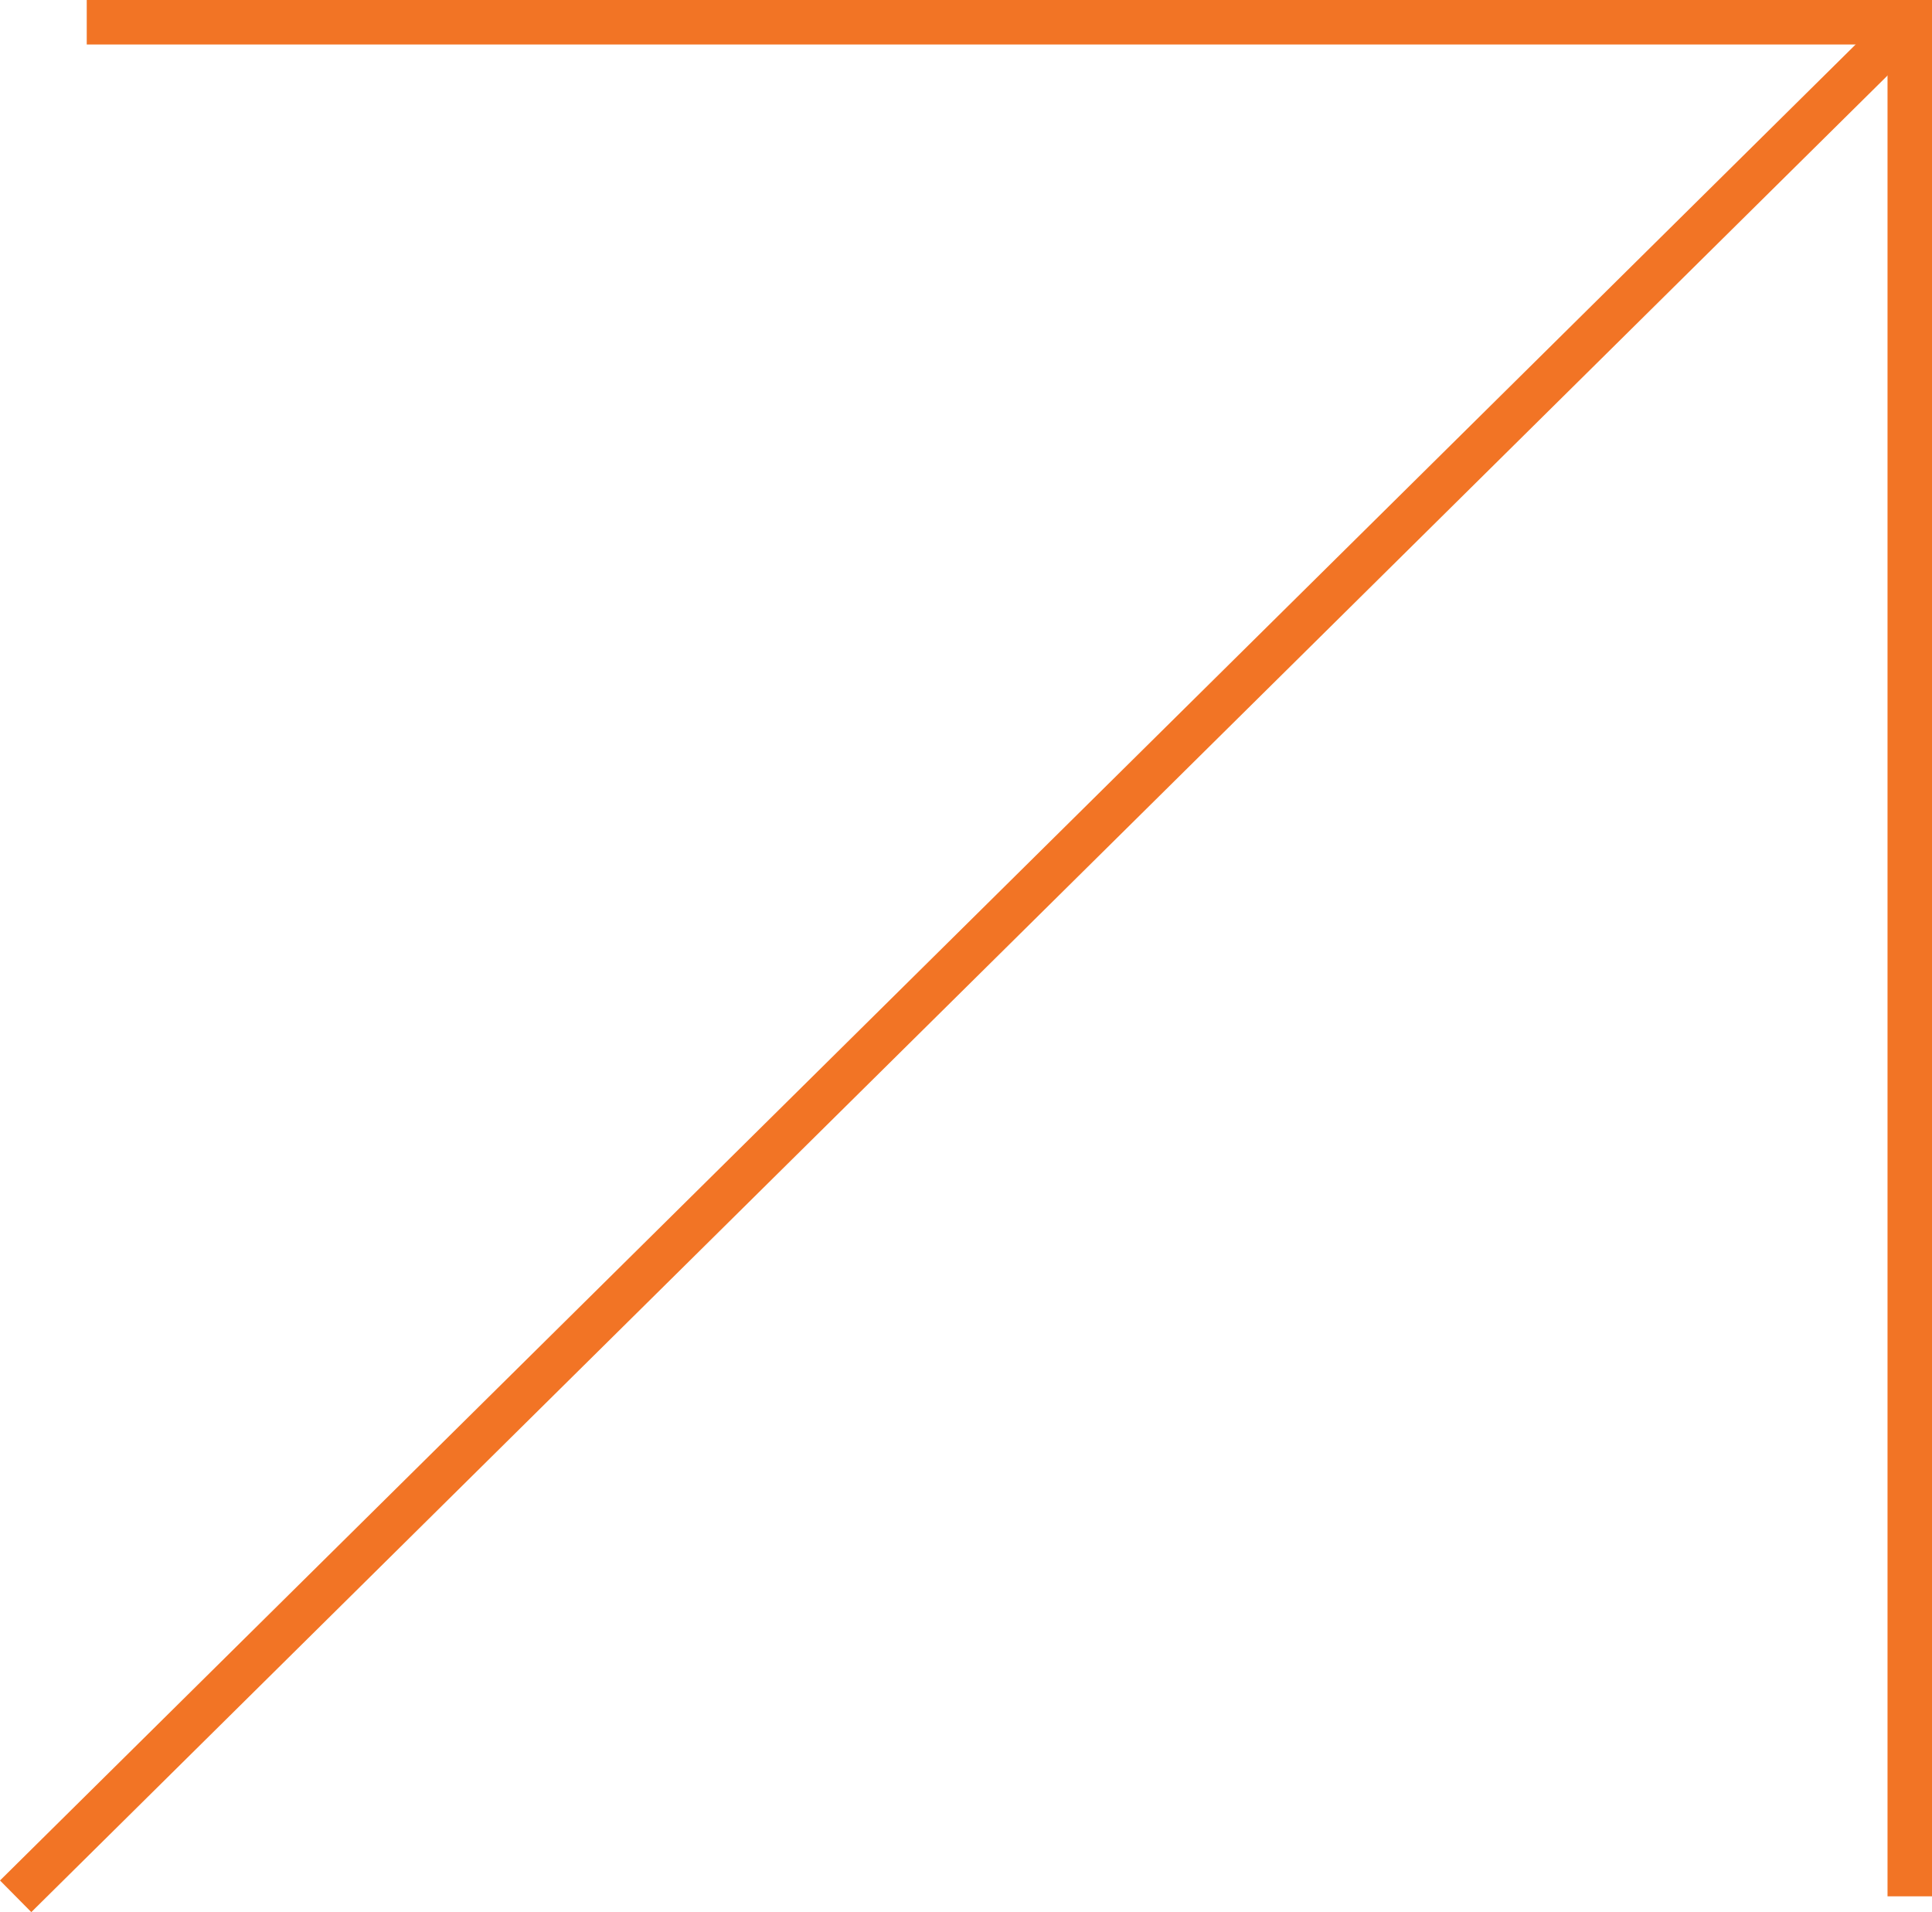
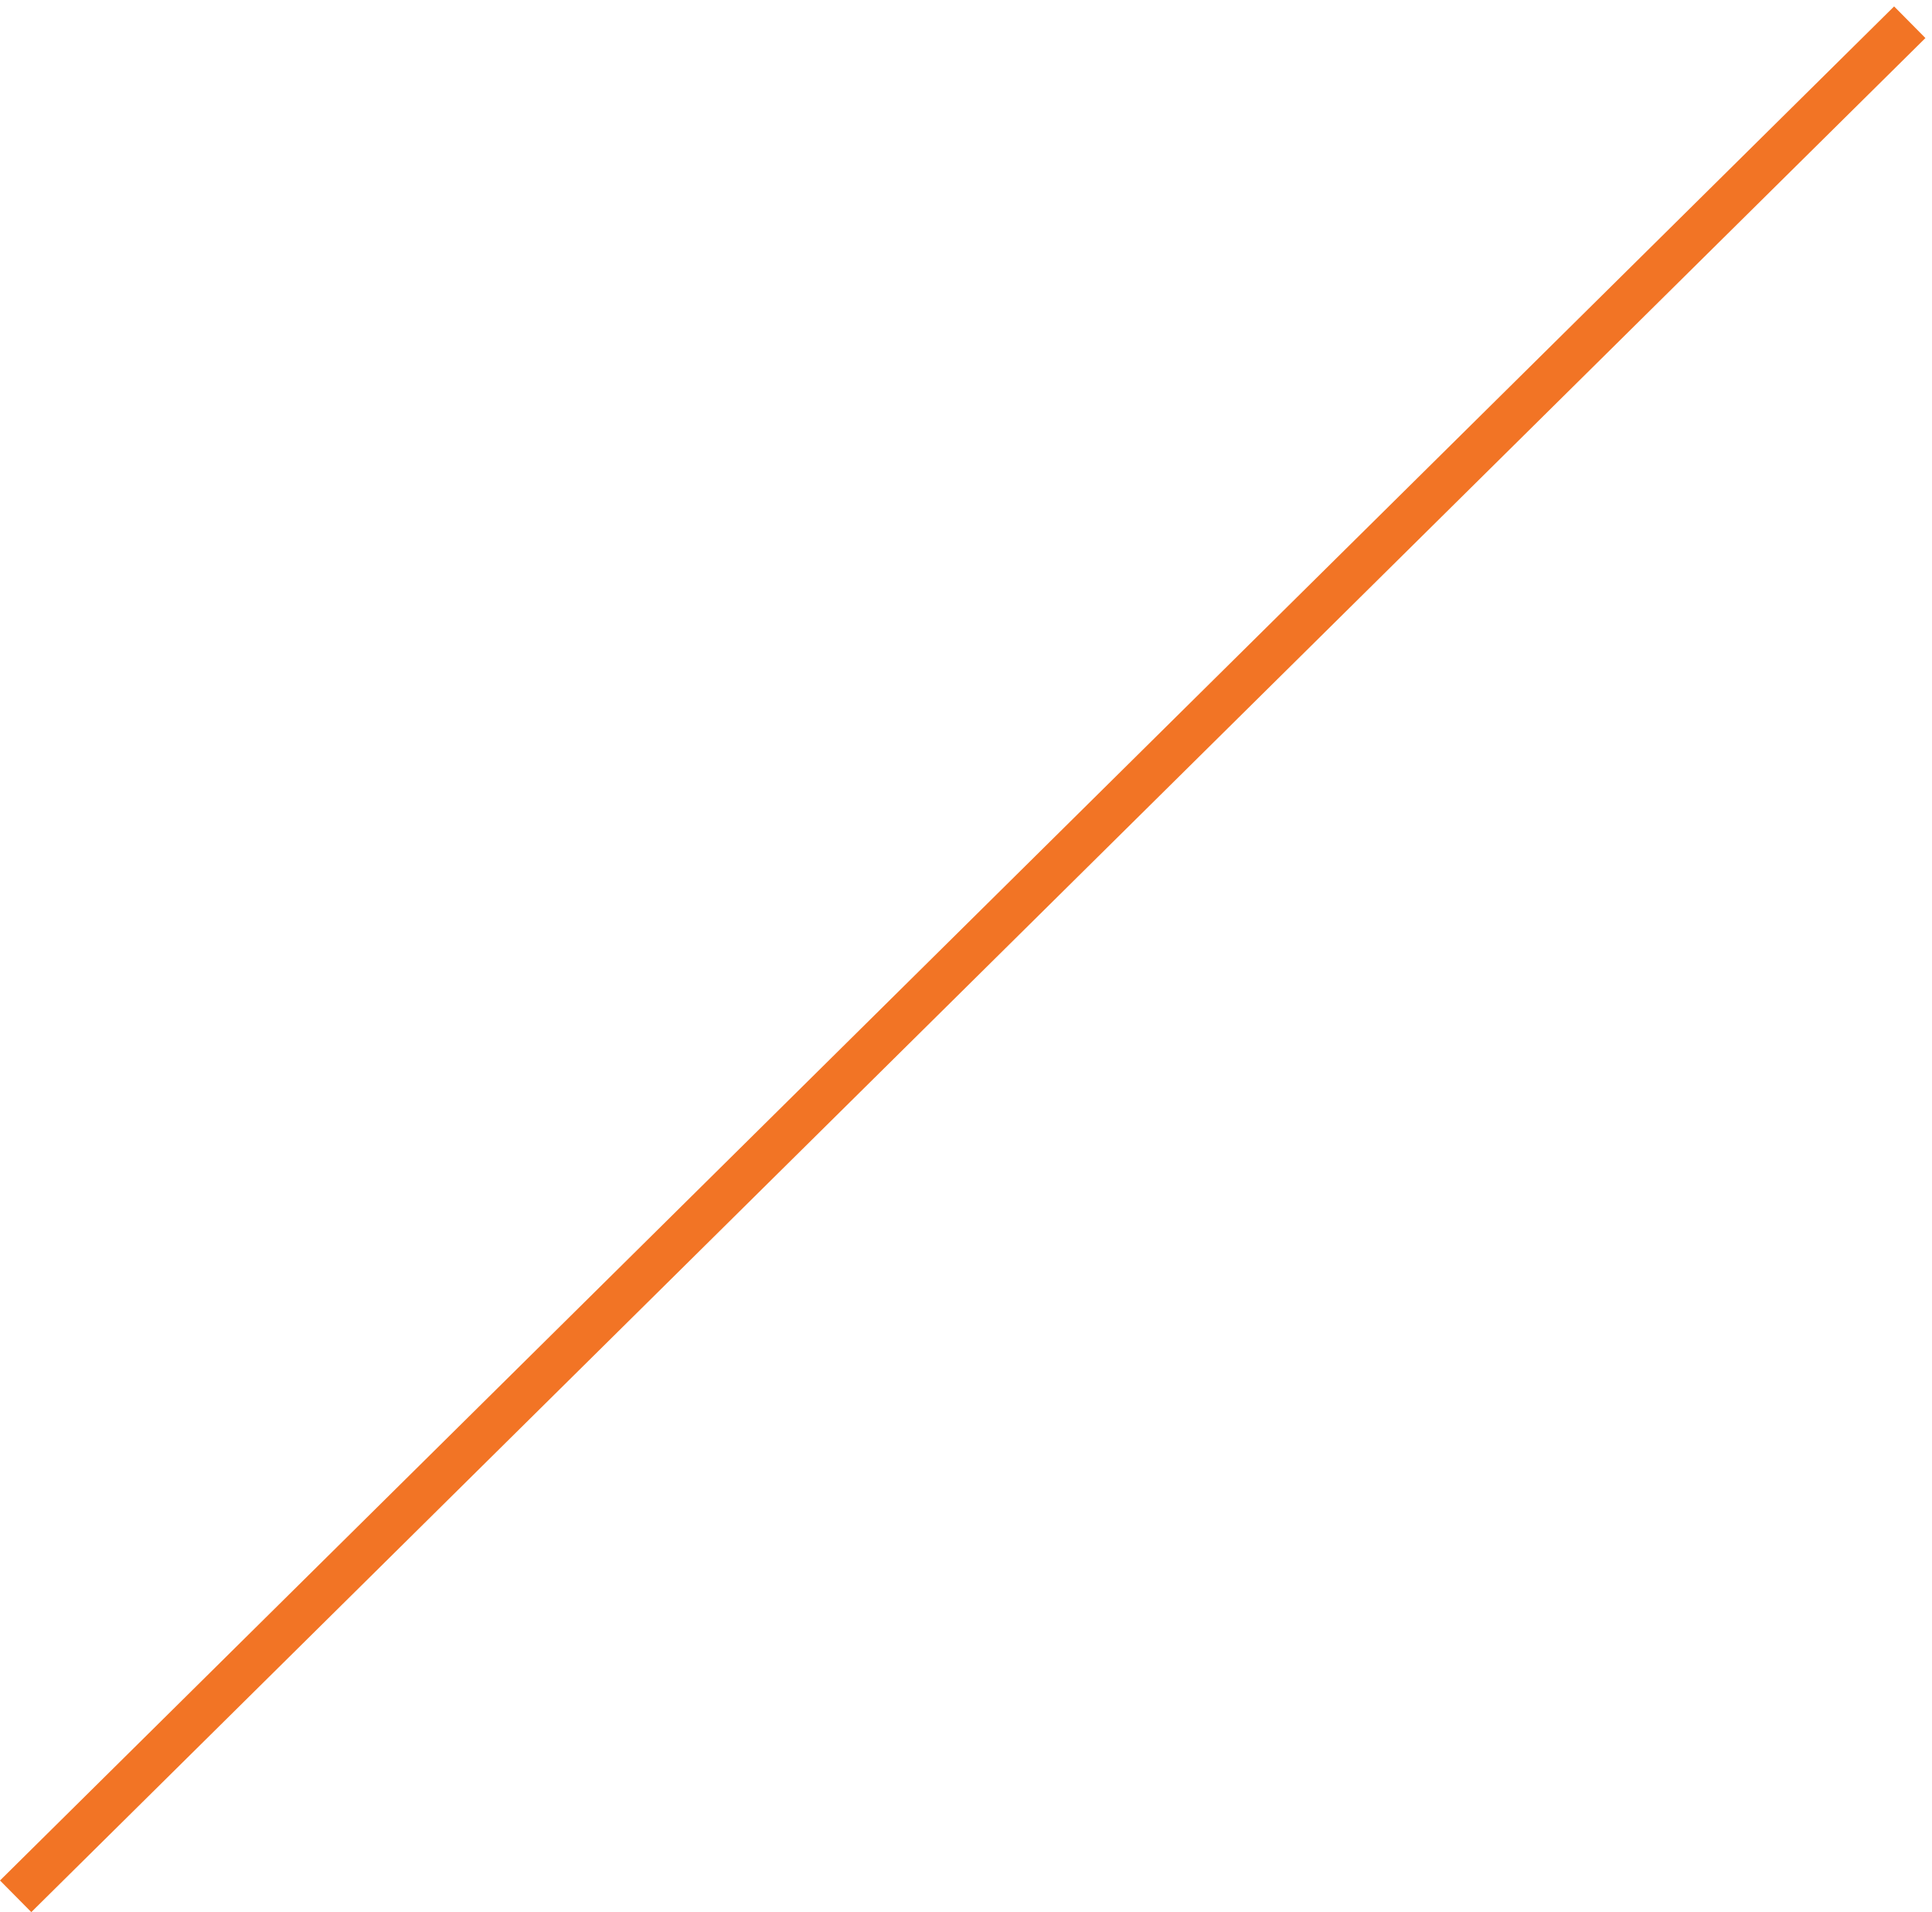
<svg xmlns="http://www.w3.org/2000/svg" width="86.838" height="85.941" viewBox="0 0 86.838 85.941">
  <g transform="translate(-1460.101 -4654)">
-     <path d="M576.94,2045.23h-2V1962H494v-2H576.94Z" transform="translate(970 2694)" fill="#f27425" />
    <path d="M499.676,2064.94l-1.407-1.422,85.135-84.23,1.407,1.422Z" transform="translate(961.832 2675)" fill="#f27425" />
  </g>
</svg>